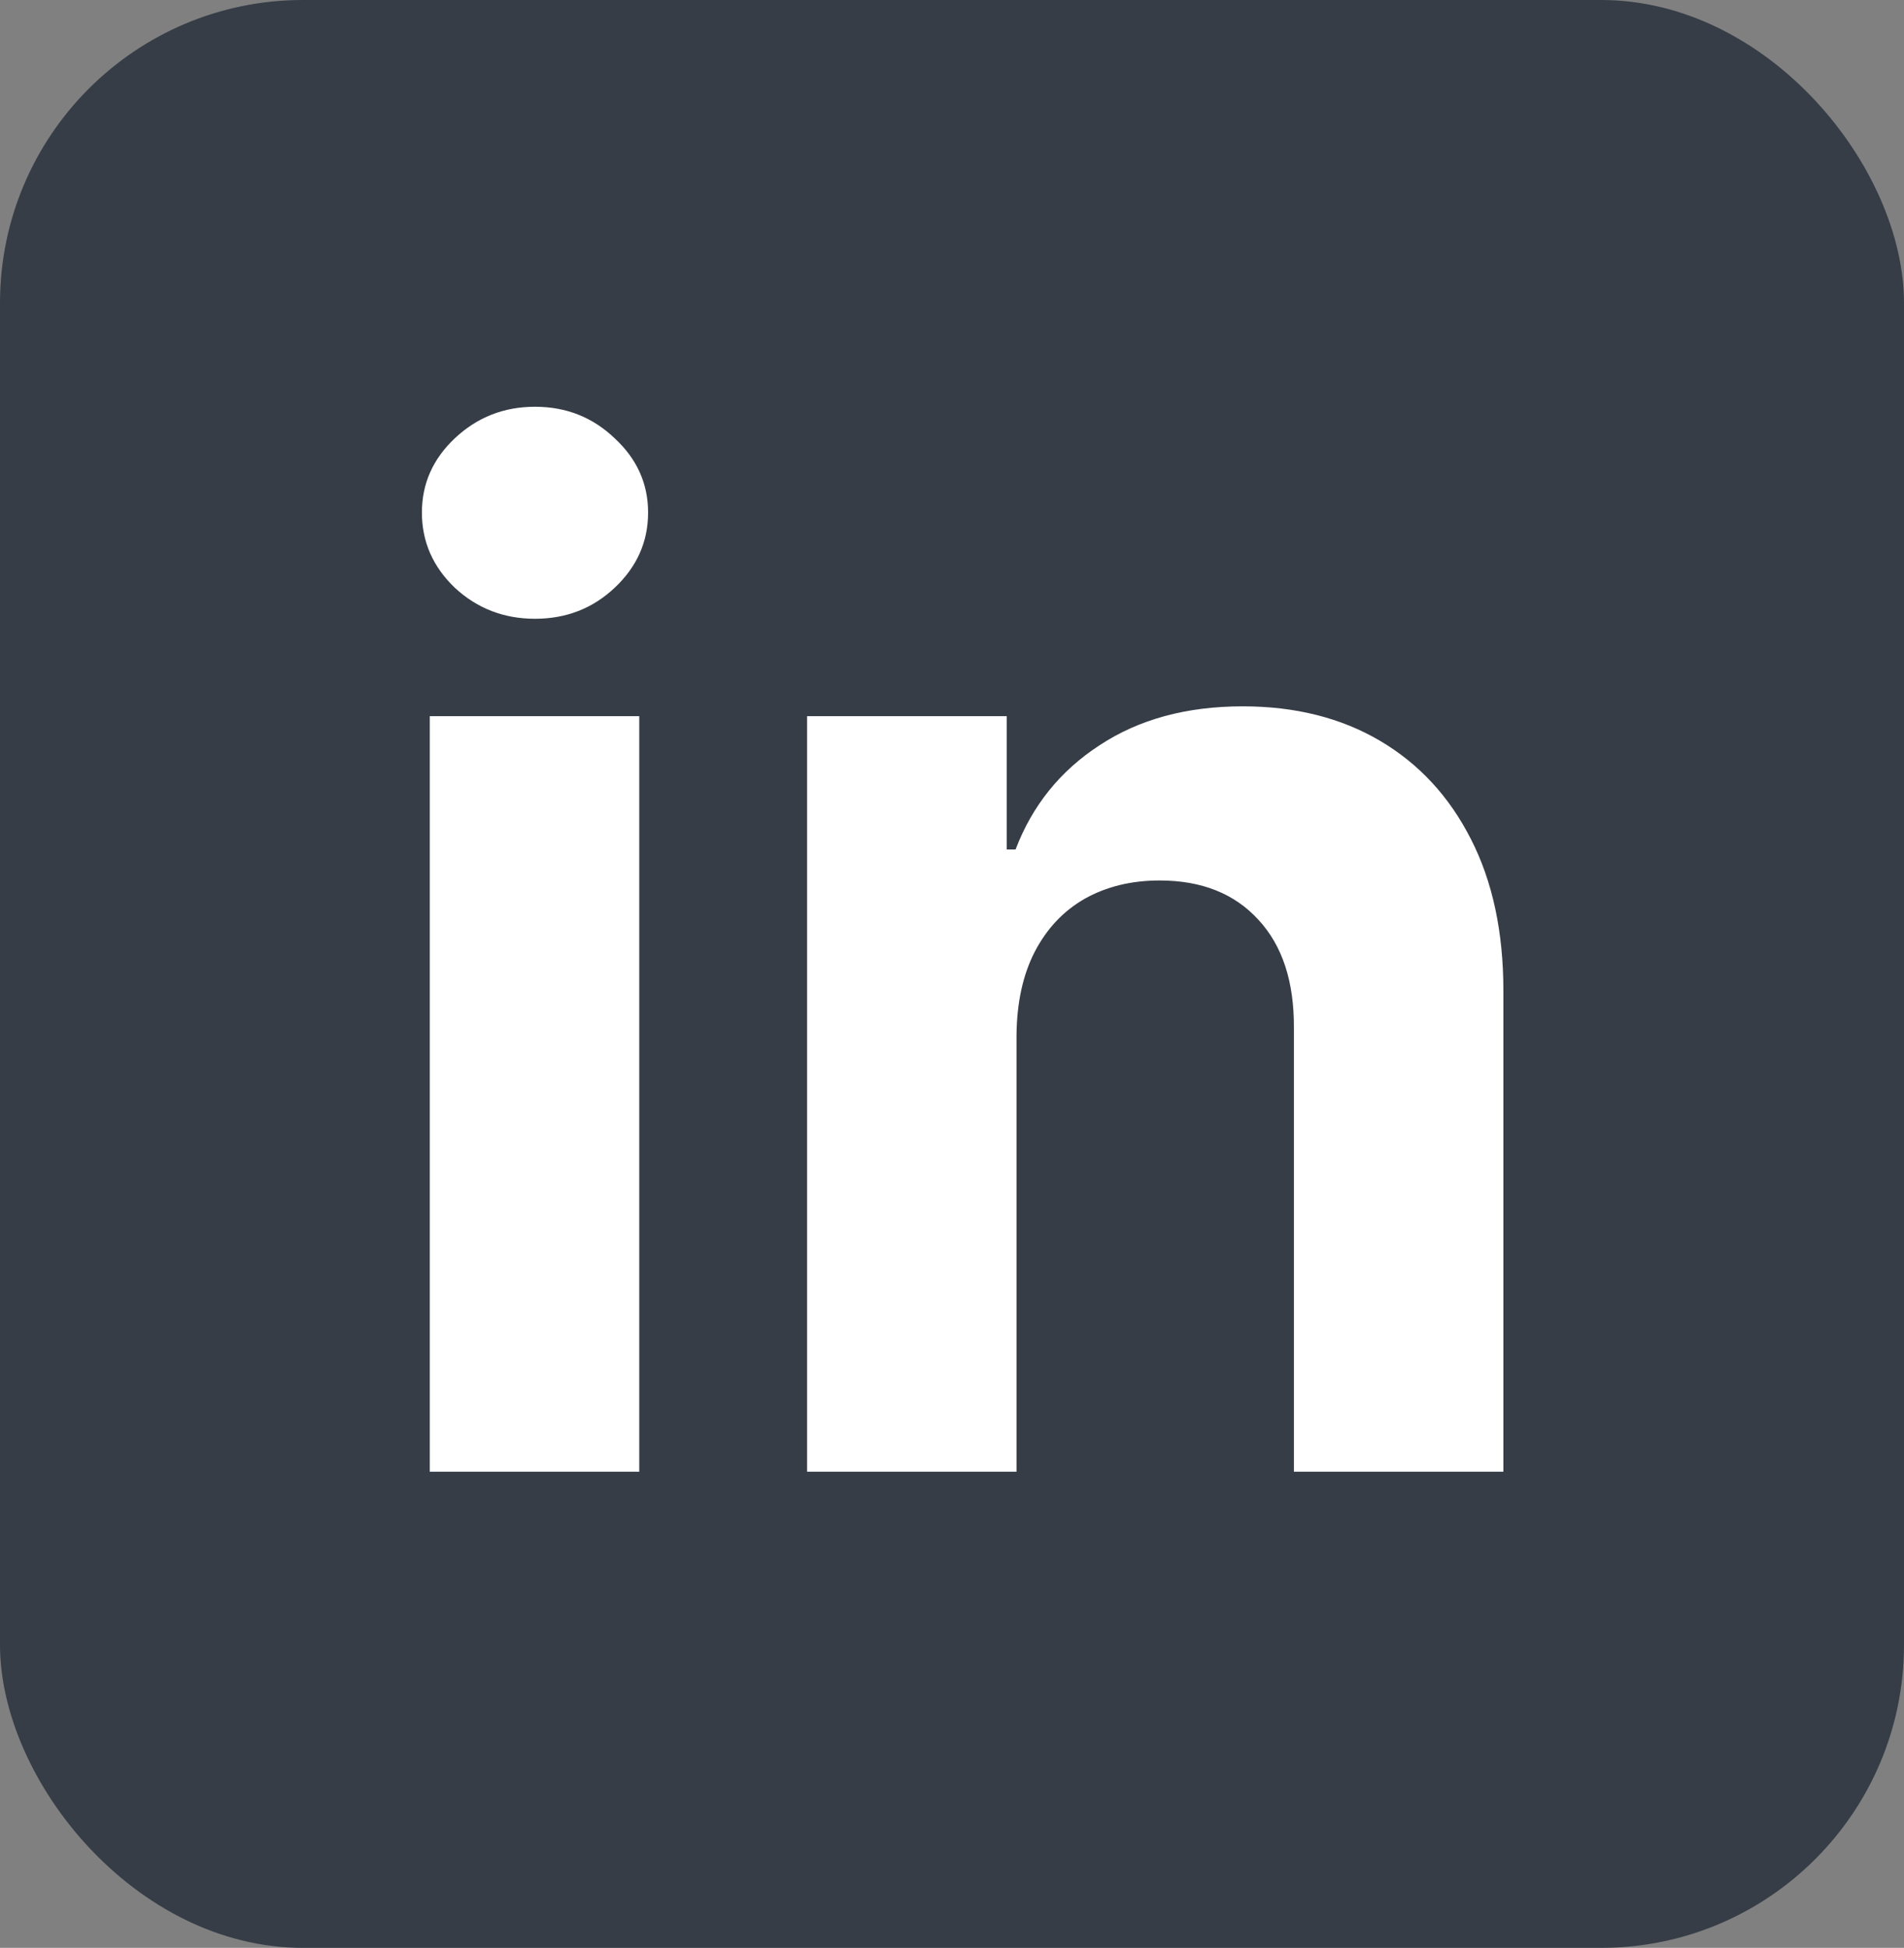
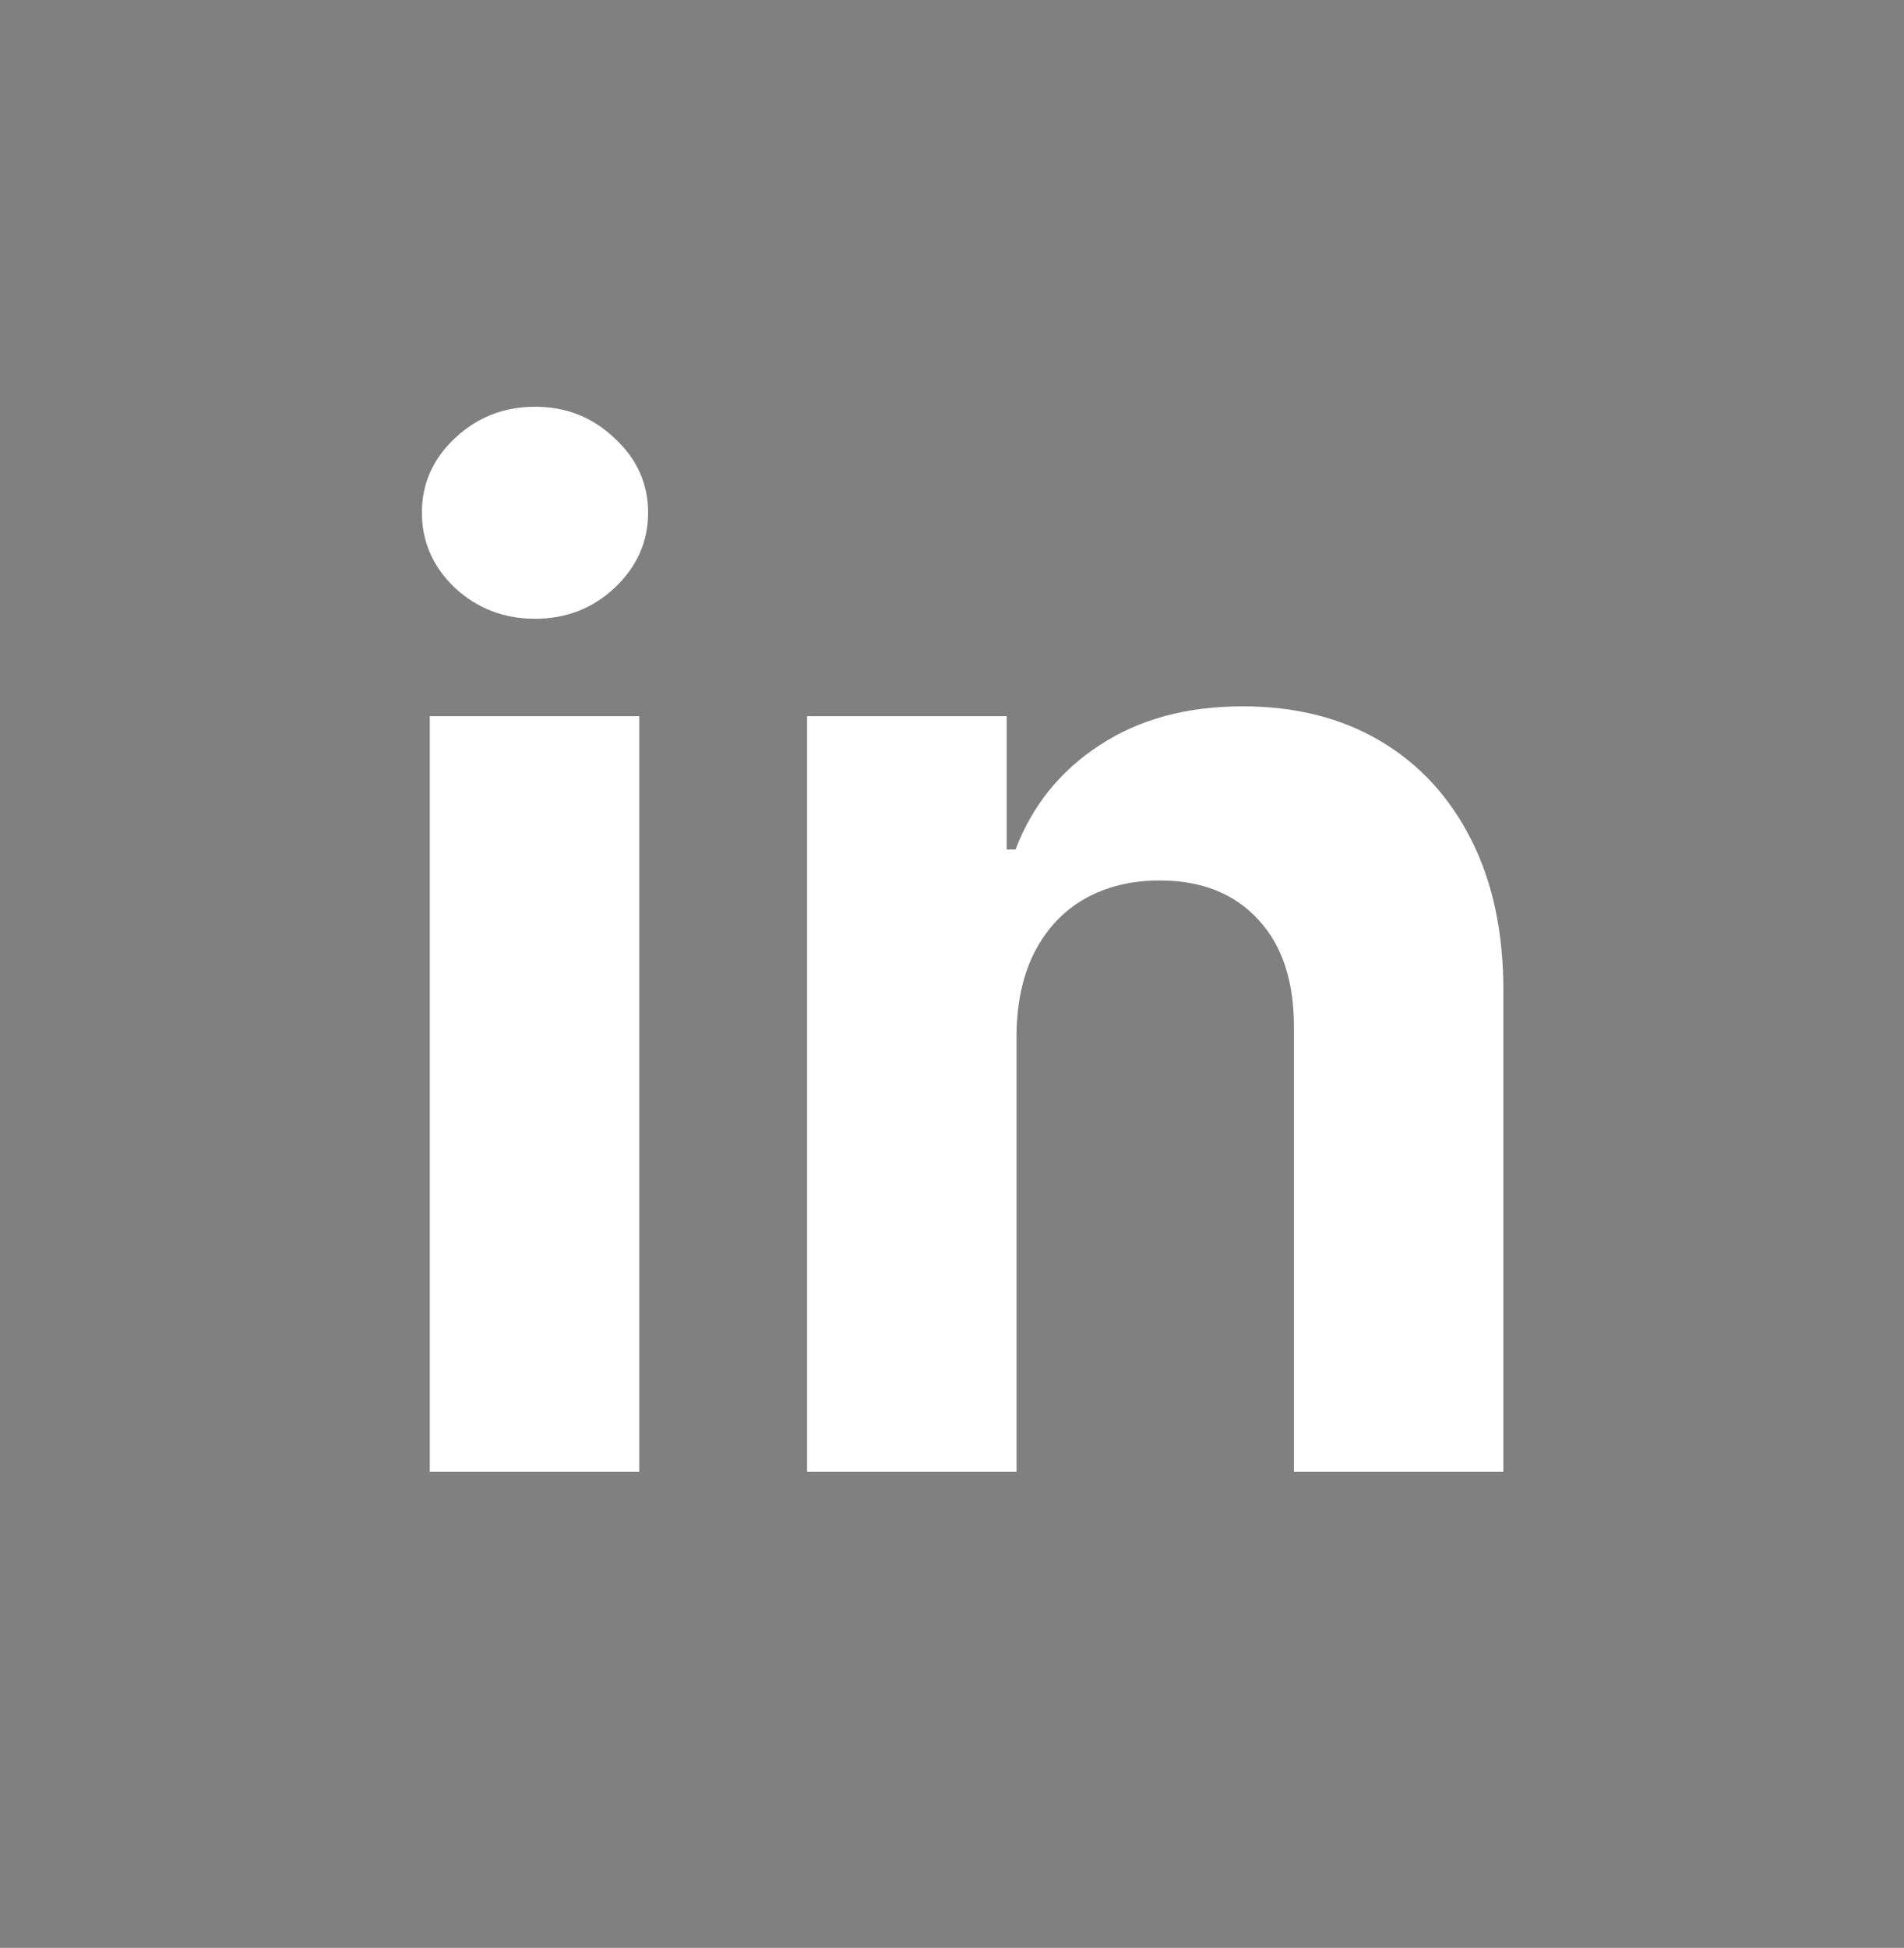
<svg xmlns="http://www.w3.org/2000/svg" width="44" height="45" viewBox="0 0 44 45" fill="none">
  <rect x="0" y="0" width="44" height="45" fill="#808080" stroke="none" />
-   <rect width="44" height="45" rx="7" fill="#363D47" />
  <path d="M23.491 23.909V34H18.651V16.545H23.264V19.625H23.469C23.855 18.61 24.503 17.806 25.412 17.216C26.321 16.617 27.423 16.318 28.719 16.318C29.931 16.318 30.988 16.583 31.889 17.113C32.791 17.644 33.492 18.401 33.992 19.386C34.492 20.363 34.742 21.53 34.742 22.886V34H29.901V23.75C29.908 22.681 29.636 21.848 29.082 21.25C28.529 20.644 27.768 20.341 26.798 20.341C26.147 20.341 25.571 20.481 25.071 20.761C24.579 21.041 24.192 21.45 23.912 21.988C23.639 22.519 23.499 23.159 23.491 23.909Z" fill="white" />
  <path d="M9.932 34V16.545H14.773V34H9.932ZM12.364 14.295C11.644 14.295 11.027 14.057 10.511 13.579C10.004 13.094 9.75 12.515 9.75 11.841C9.75 11.174 10.004 10.602 10.511 10.125C11.027 9.64 11.644 9.397 12.364 9.397C13.083 9.397 13.697 9.64 14.204 10.125C14.72 10.602 14.977 11.174 14.977 11.841C14.977 12.515 14.72 13.094 14.204 13.579C13.697 14.057 13.083 14.295 12.364 14.295Z" fill="white" />
</svg>